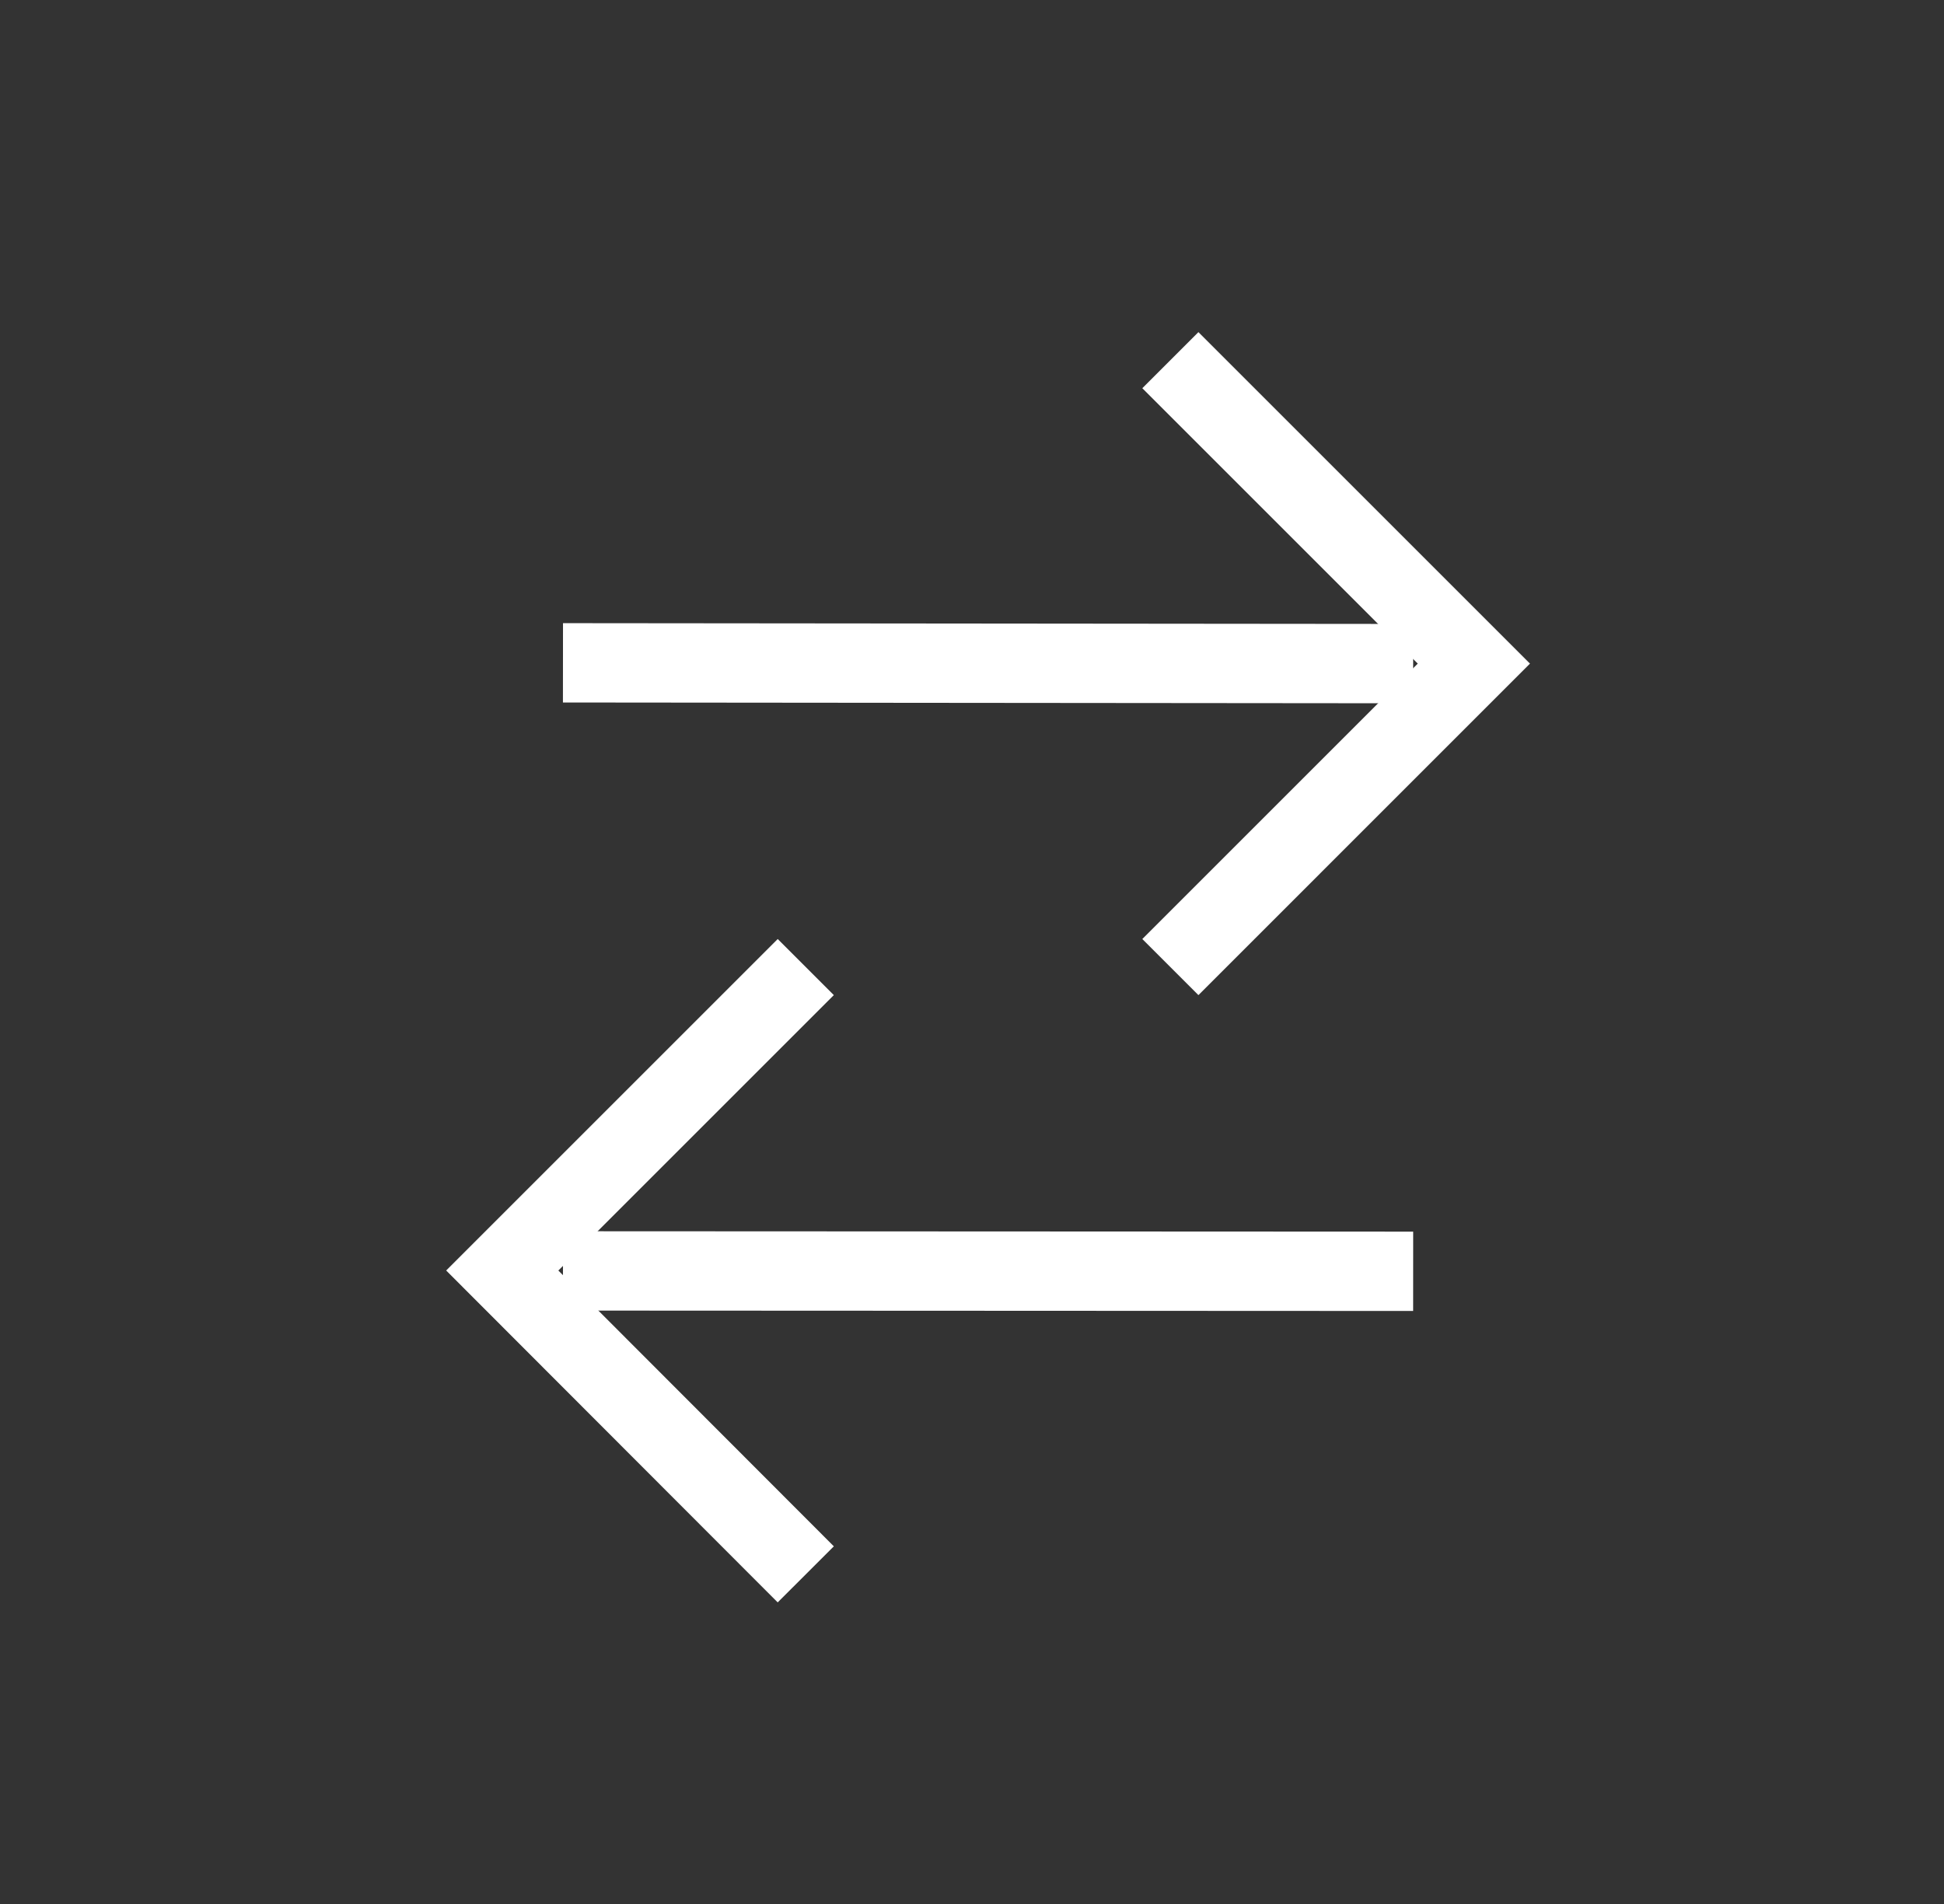
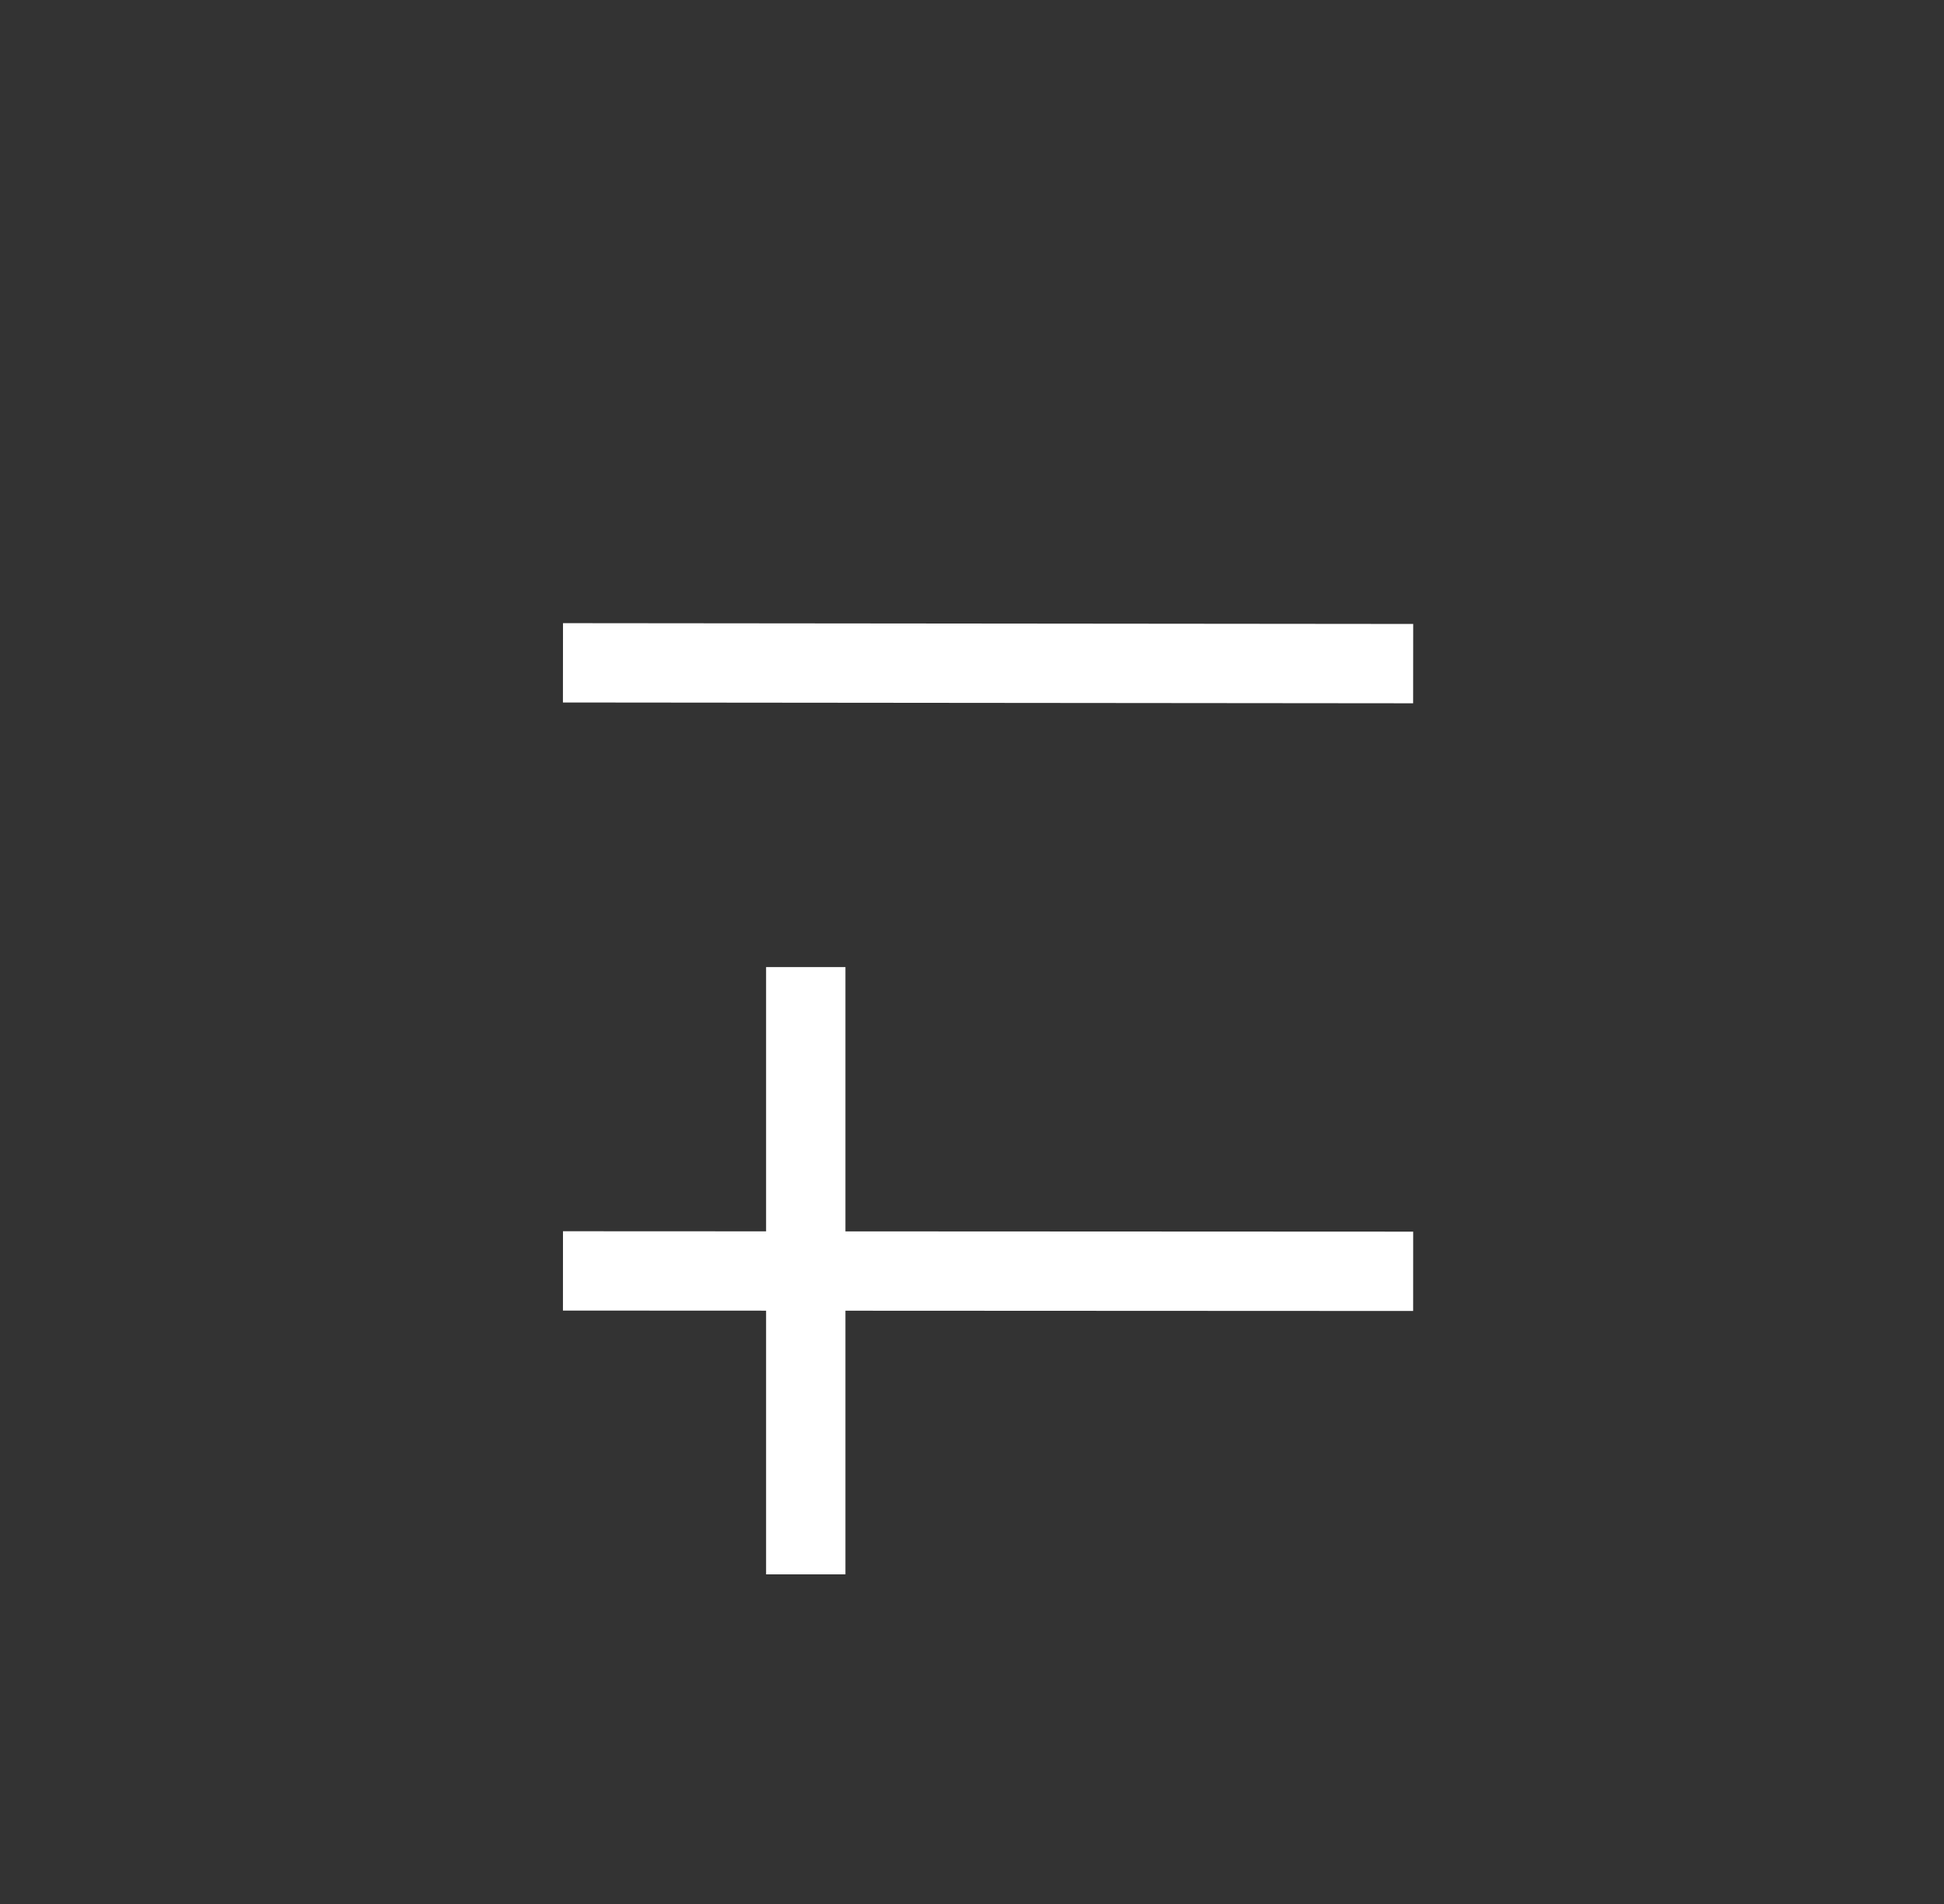
<svg xmlns="http://www.w3.org/2000/svg" width="49" height="48" viewBox="0 0 49 48" fill="none">
  <rect x="0" y="0" width="49" height="48" fill="#333333" stroke="none" />
  <g clip-path="url(#clip0_3008_7878)">
    <path d="M35.62 32.05L14.19 32.04" stroke="white" stroke-width="2" stroke-miterlimit="10" />
-     <path d="M20.31 39.69L12.66 32.03L20.31 24.38" stroke="white" stroke-width="2" stroke-miterlimit="10" />
+     <path d="M20.31 39.69L20.31 24.38" stroke="white" stroke-width="2" stroke-miterlimit="10" />
    <path d="M14.19 16.71L35.62 16.73" stroke="white" stroke-width="2" stroke-miterlimit="10" />
-     <path d="M29.5 9.08L37.15 16.73L29.5 24.38" stroke="white" stroke-width="2" stroke-miterlimit="10" />
  </g>
  <defs>
    <clipPath id="clip0_3008_7878">
      <rect width="28.81" height="32.77" fill="white" transform="translate(10.5 8)" />
    </clipPath>
  </defs>
</svg>